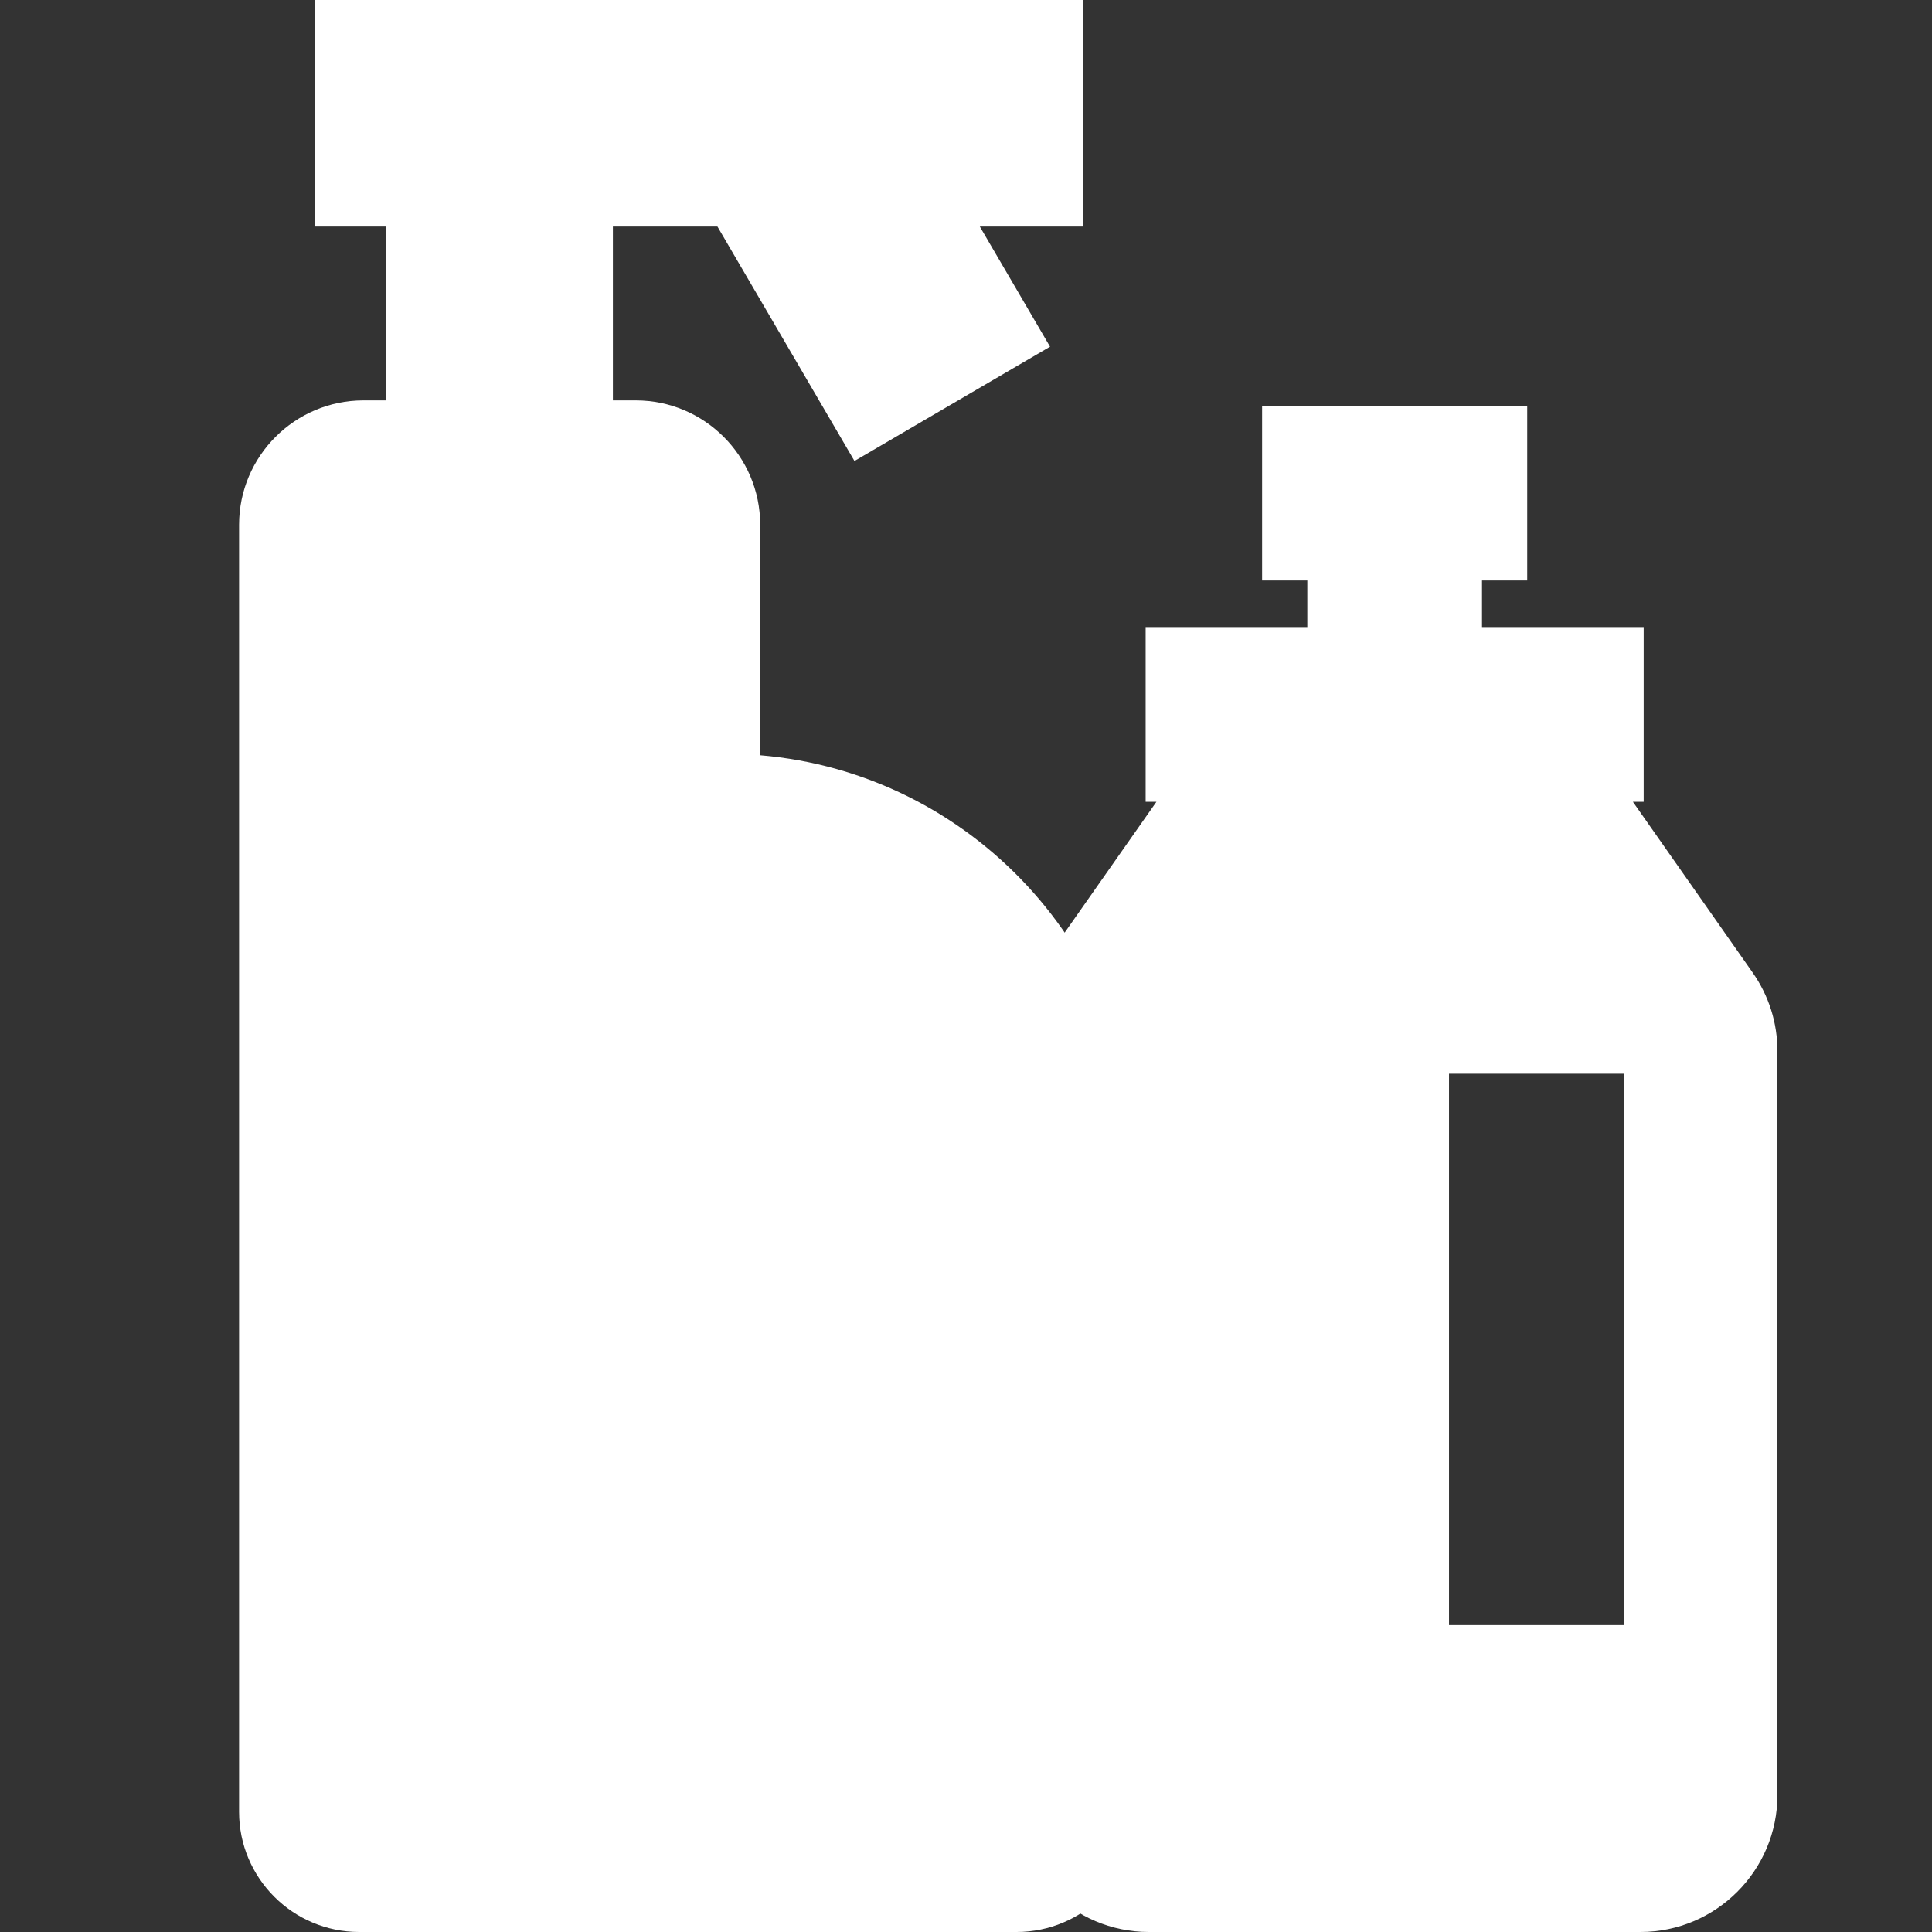
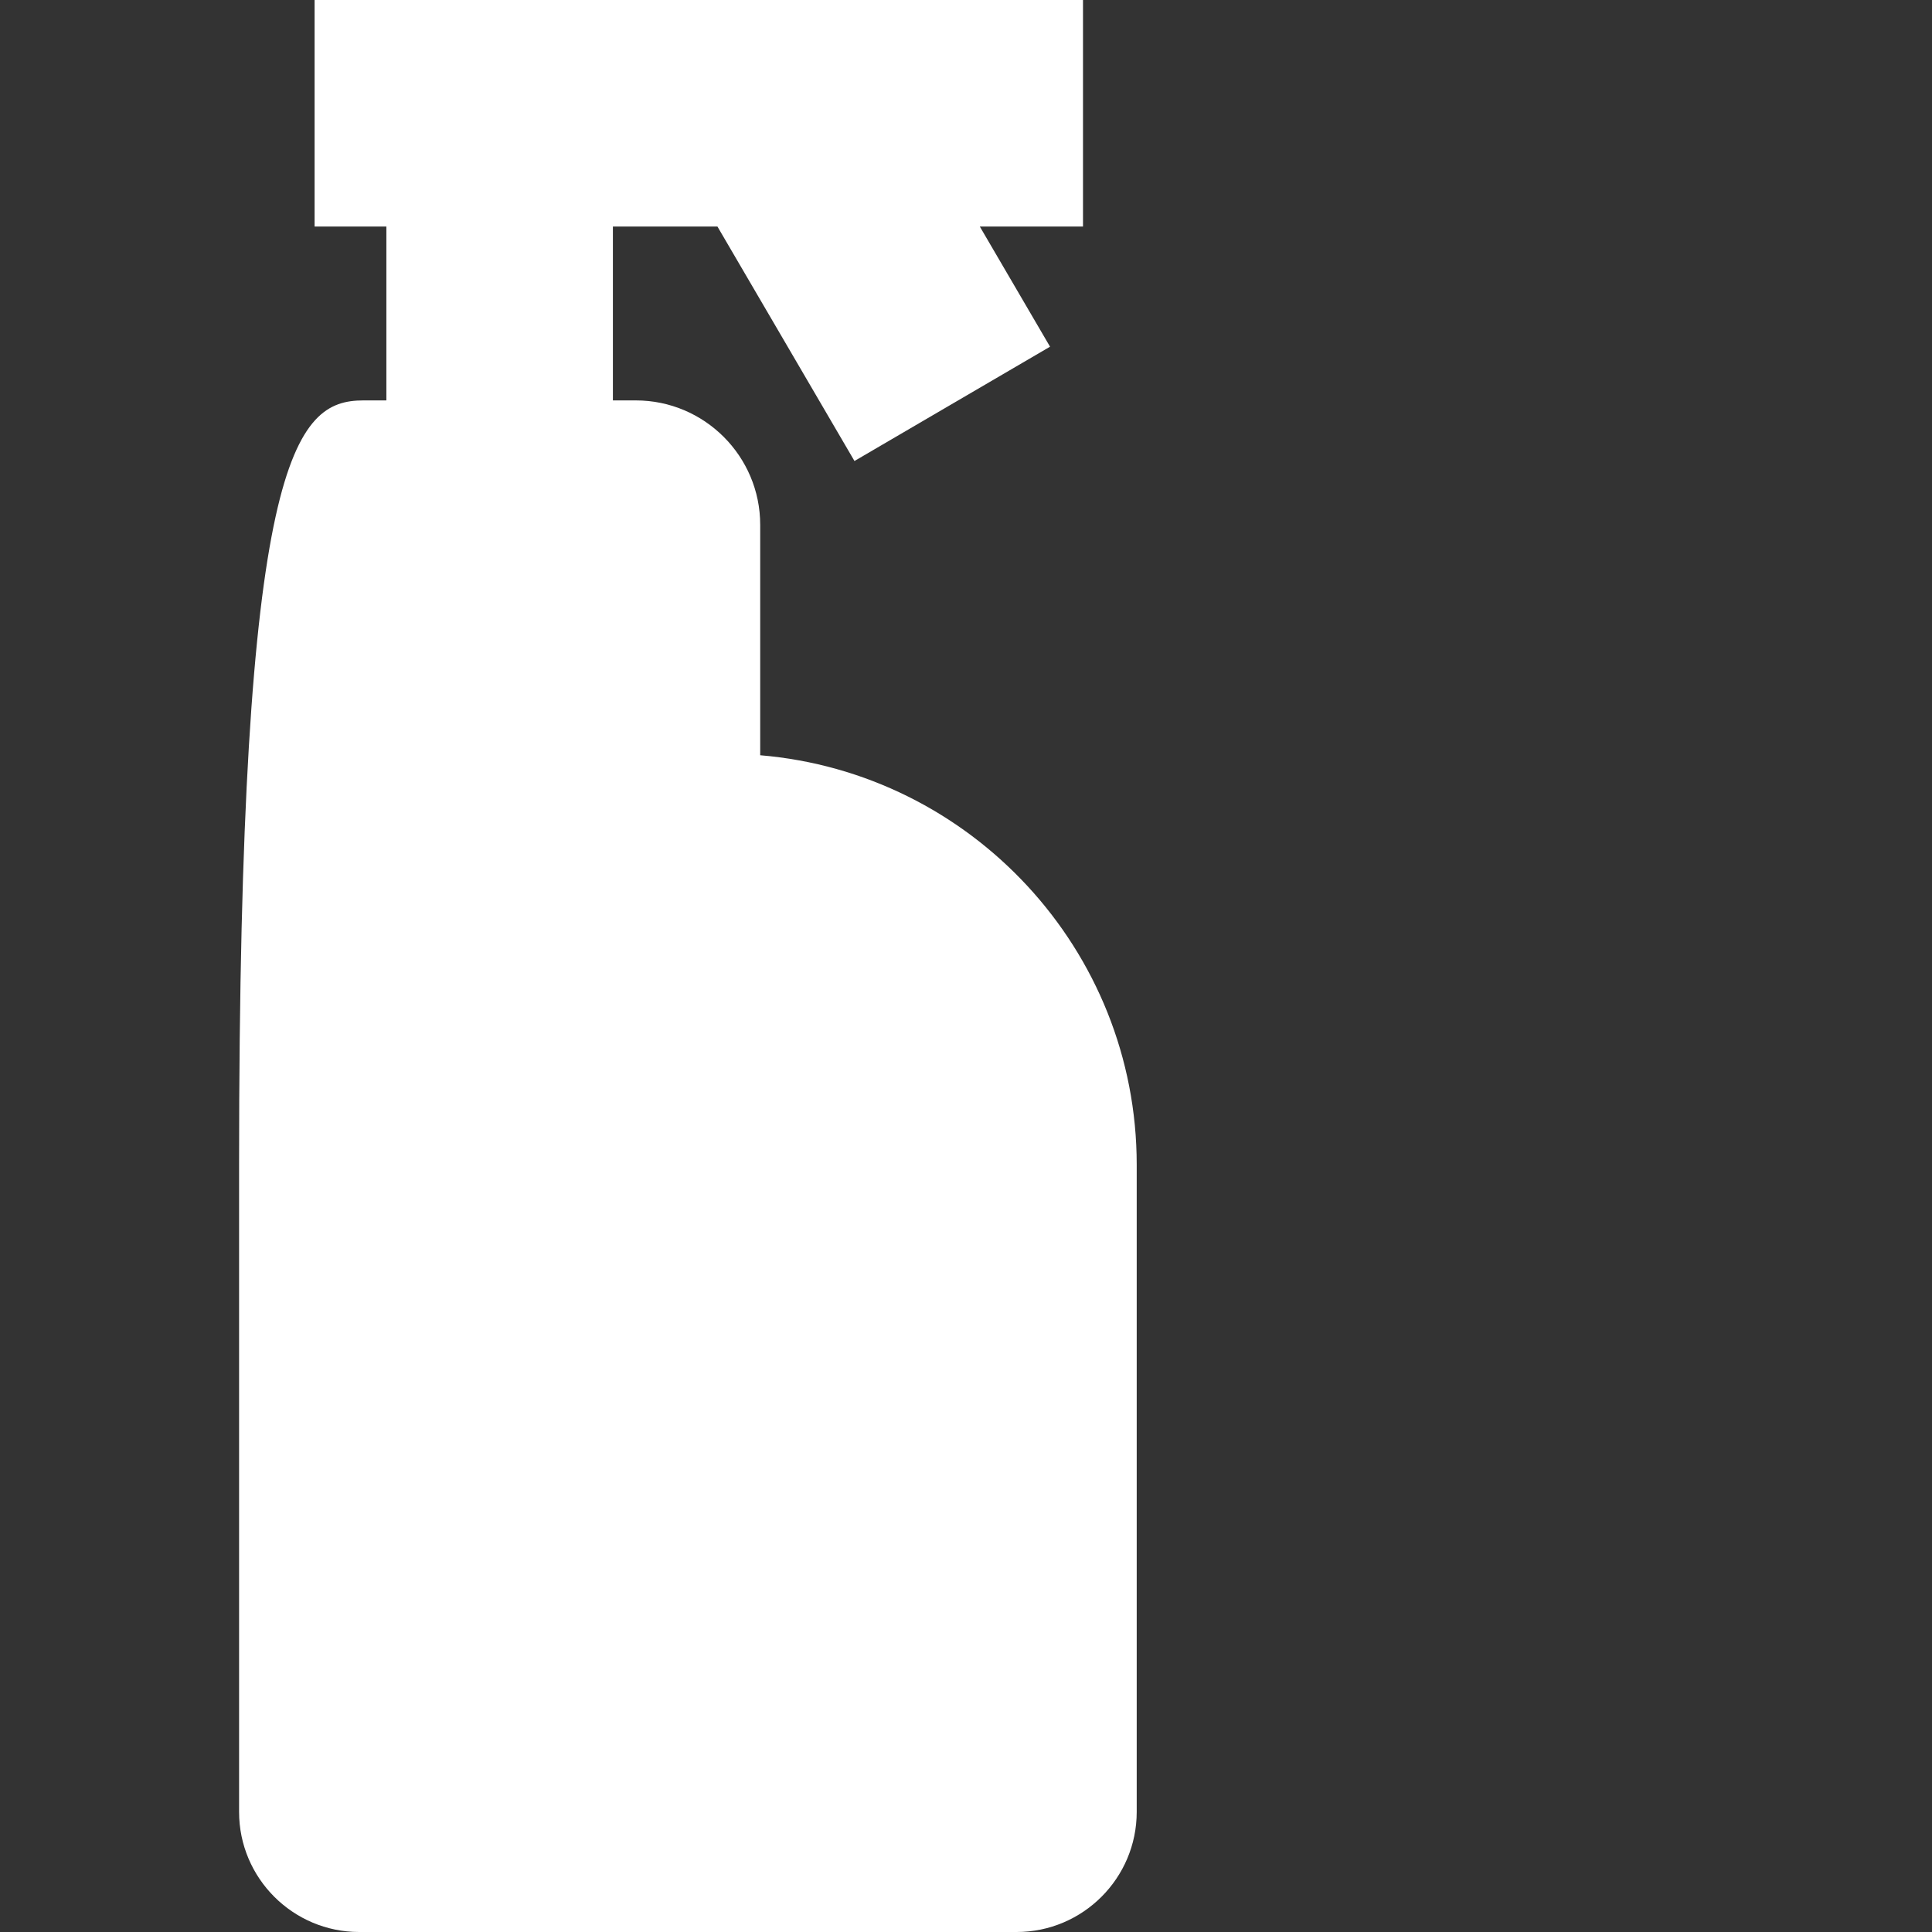
<svg xmlns="http://www.w3.org/2000/svg" width="800" height="800" viewBox="0 0 800 800" fill="none">
  <rect x="0" y="0" width="800" height="800" fill="#333333" stroke="none" />
-   <path d="M150.496 165.801H159.989V93.8H130.264V0H448.446V93.8H405.717L434.798 143.561L353.818 190.89L297.075 93.8H253.789V165.801H263.278C291.675 165.801 314.781 188.904 314.781 217.304V312.733C401.962 320.028 470.689 393.267 470.689 482.299V750.27C470.689 777.694 448.377 800 420.957 800H148.73C121.306 800 99 777.691 99 750.27V656.873V482.299V217.304C98.997 188.904 122.1 165.801 150.496 165.801Z" fill="white" />
-   <path d="M725.713 402.685L676.142 332.004H680.613V259.649H613.668V240.355H632.389V168H522.613V240.355H541.332V259.649H474.385V332.004H478.858L429.284 402.683C422.557 412.275 419 423.535 419 435.257V743.283C419 774.558 444.437 800 475.704 800H679.294C710.561 800 736 774.558 736 743.283V435.257C735.998 423.538 732.443 412.275 725.713 402.685ZM672.344 672.926H600.006V444.608H672.344V672.926Z" fill="white" />
+   <path d="M150.496 165.801H159.989V93.8H130.264V0H448.446V93.8H405.717L434.798 143.561L353.818 190.89L297.075 93.8H253.789V165.801H263.278C291.675 165.801 314.781 188.904 314.781 217.304V312.733C401.962 320.028 470.689 393.267 470.689 482.299V750.27C470.689 777.694 448.377 800 420.957 800H148.73C121.306 800 99 777.691 99 750.27V656.873V482.299C98.997 188.904 122.1 165.801 150.496 165.801Z" fill="white" />
</svg>